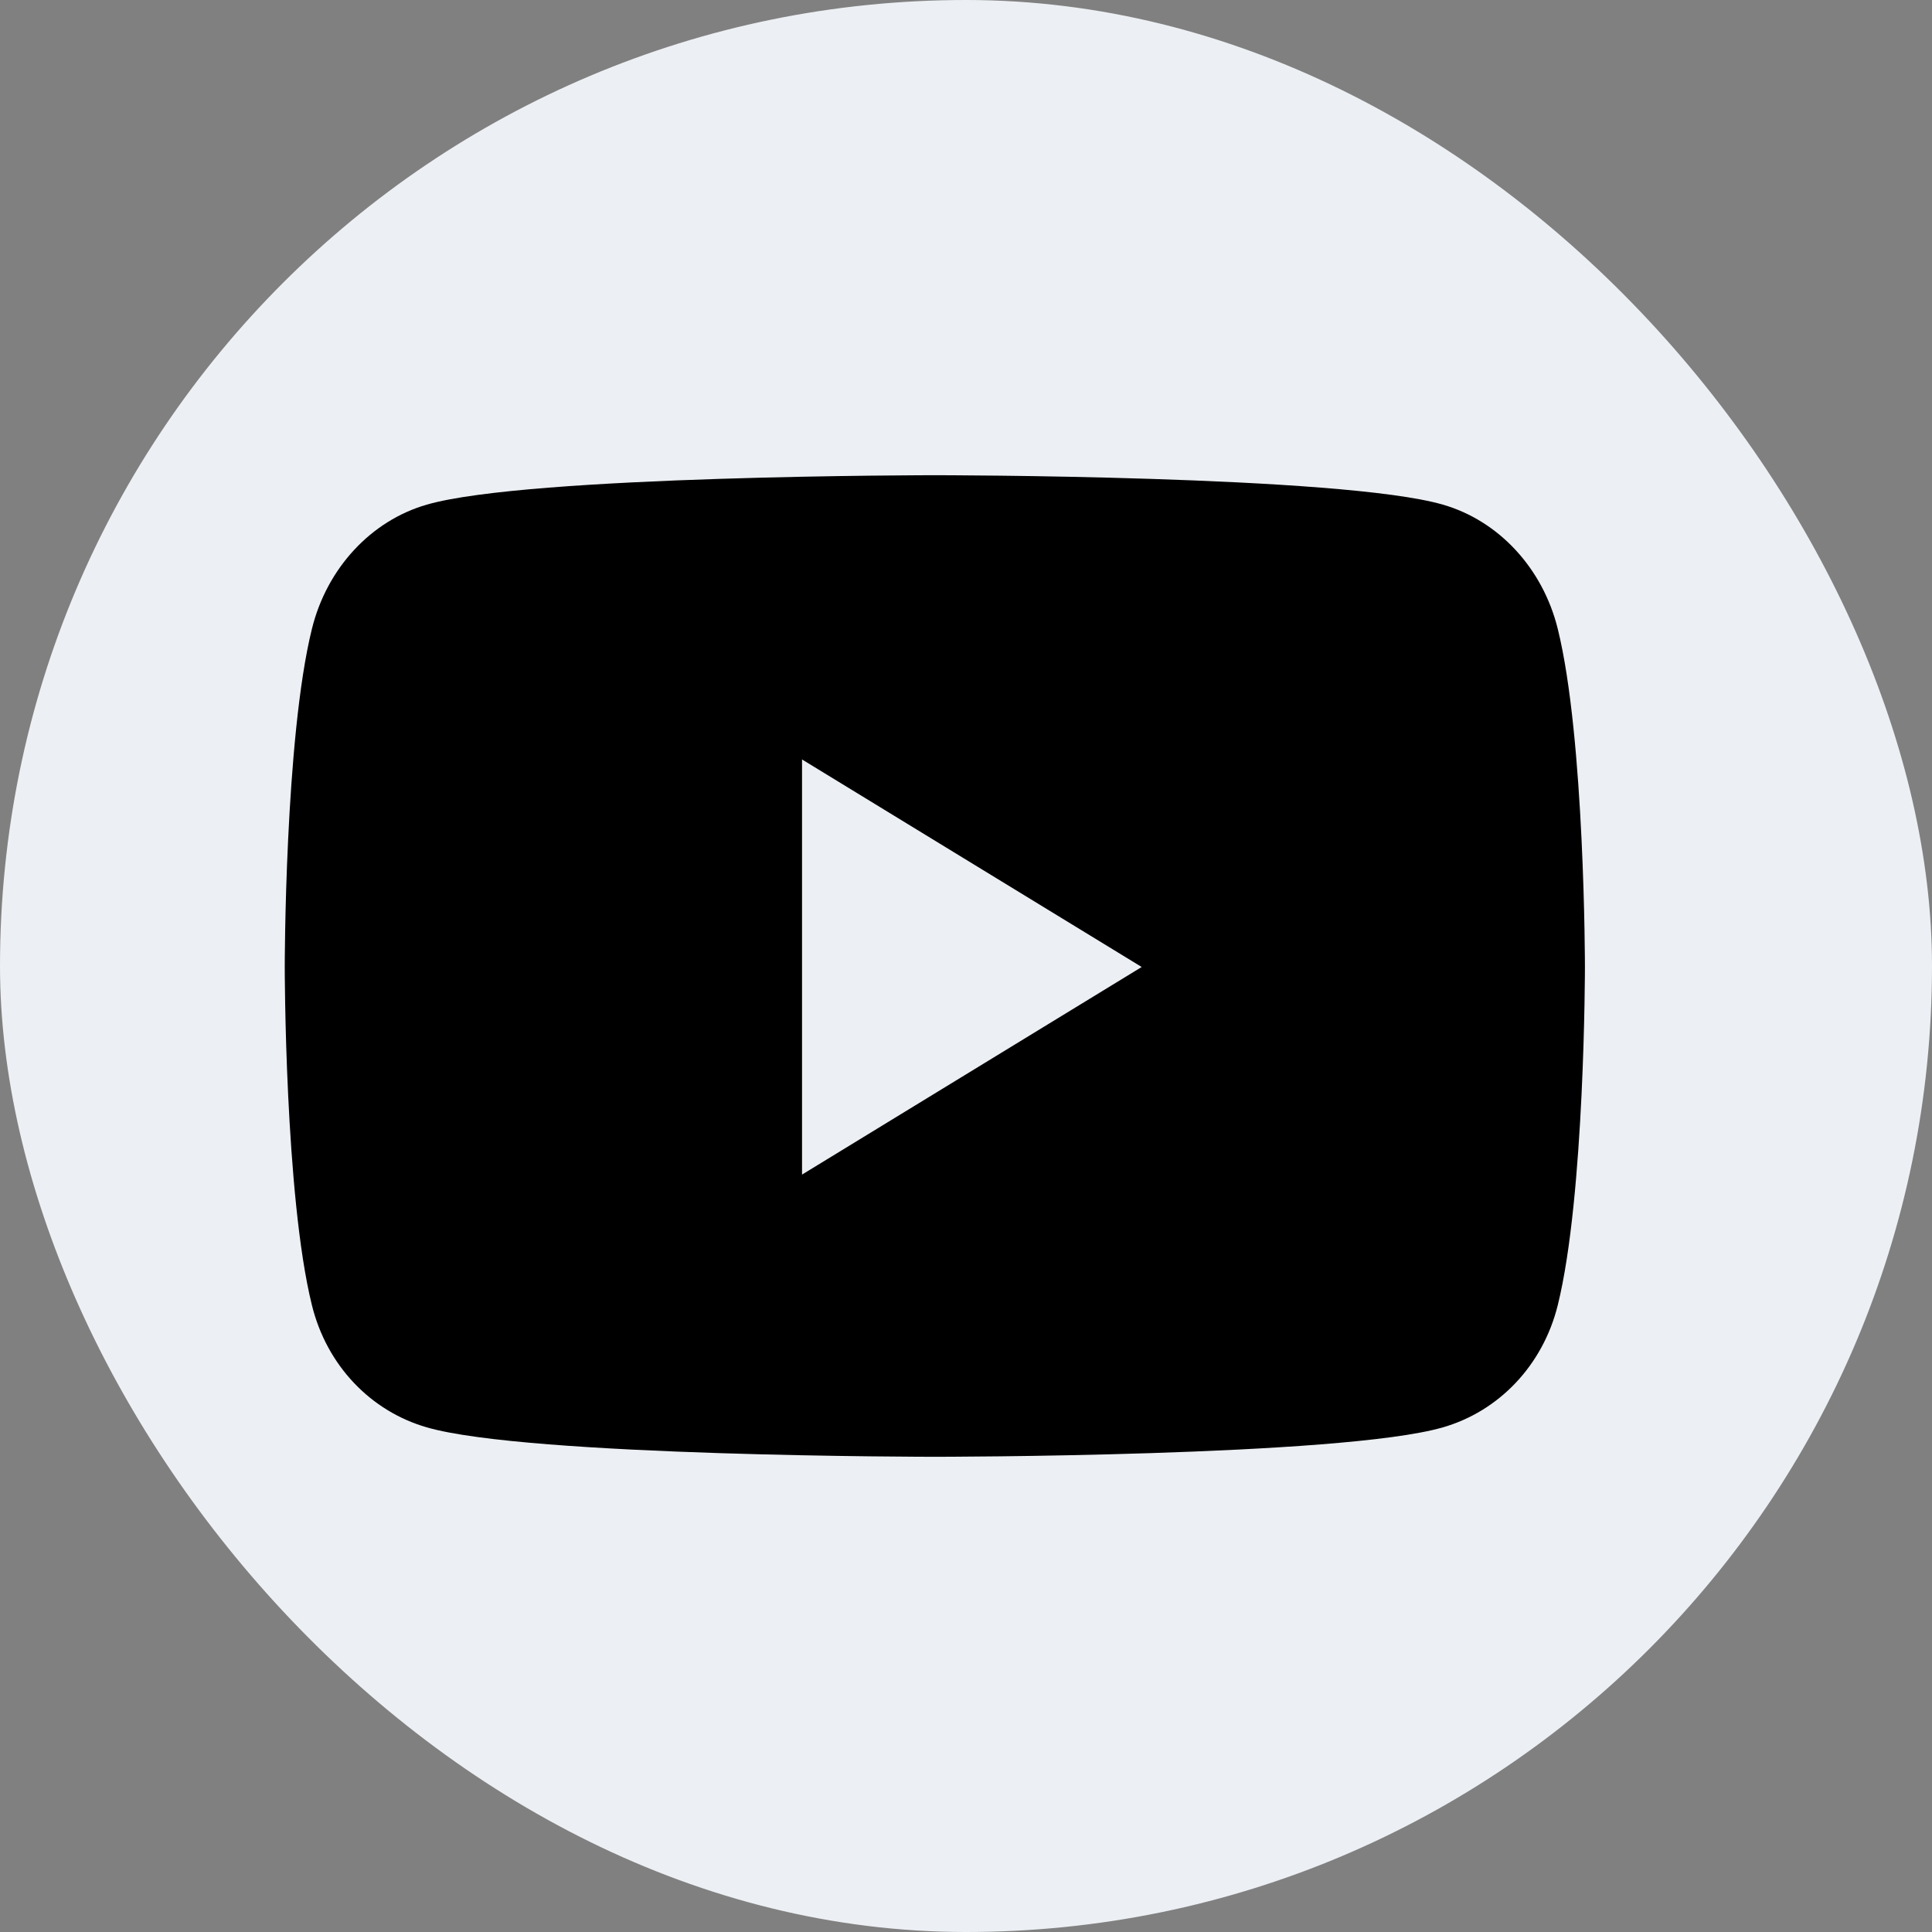
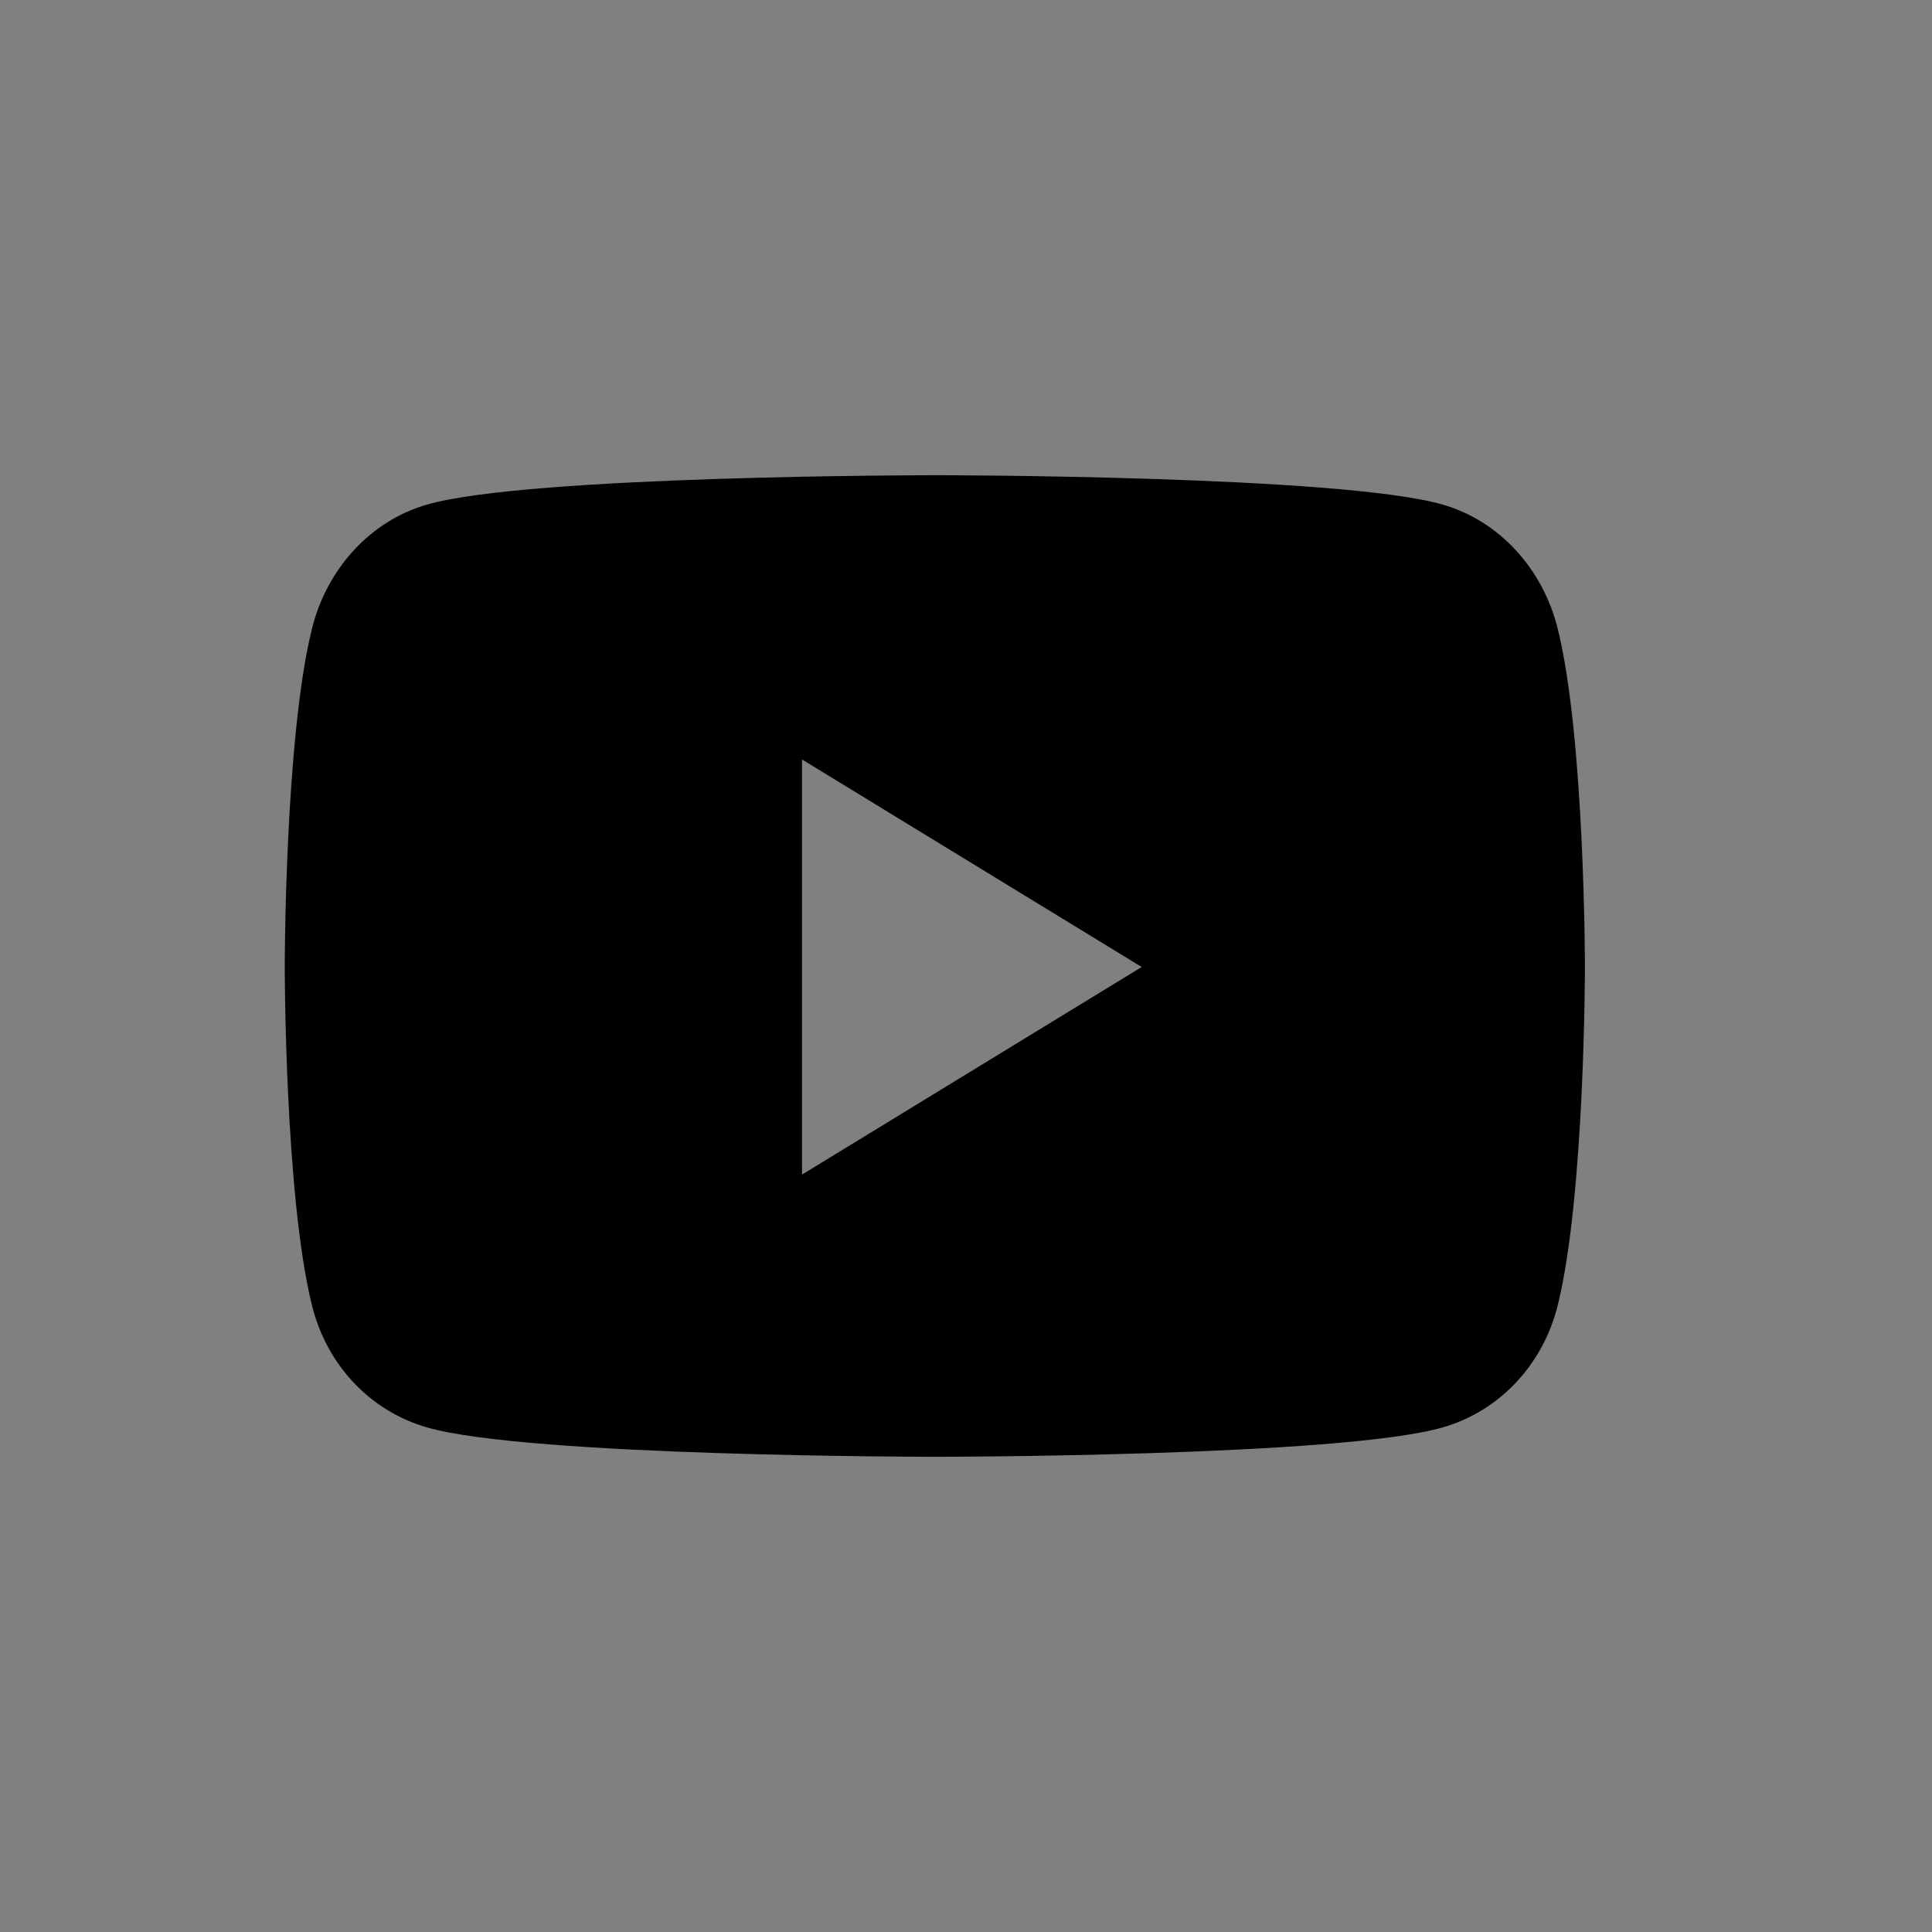
<svg xmlns="http://www.w3.org/2000/svg" width="31" height="31" viewBox="0 0 31 31" fill="none">
  <rect x="0" y="0" width="31" height="31" fill="#808080" stroke="none" />
-   <rect width="31" height="31" rx="15.5" fill="#ECEFF3" />
  <path d="M24.995 10.09C24.755 9.118 24.048 8.355 23.151 8.097C21.524 7.625 15 7.625 15 7.625C15 7.625 8.476 7.625 6.849 8.097C5.952 8.355 5.245 9.118 5.005 10.09C4.569 11.85 4.569 15.516 4.569 15.516C4.569 15.516 4.569 19.183 5.005 20.943C5.245 21.915 5.952 22.645 6.849 22.903C8.476 23.375 15 23.375 15 23.375C15 23.375 21.524 23.375 23.151 22.903C24.048 22.645 24.755 21.911 24.995 20.943C25.431 19.183 25.431 15.516 25.431 15.516C25.431 15.516 25.431 11.85 24.995 10.09ZM12.869 18.847V12.186L18.319 15.516L12.869 18.847Z" fill="black" />
</svg>